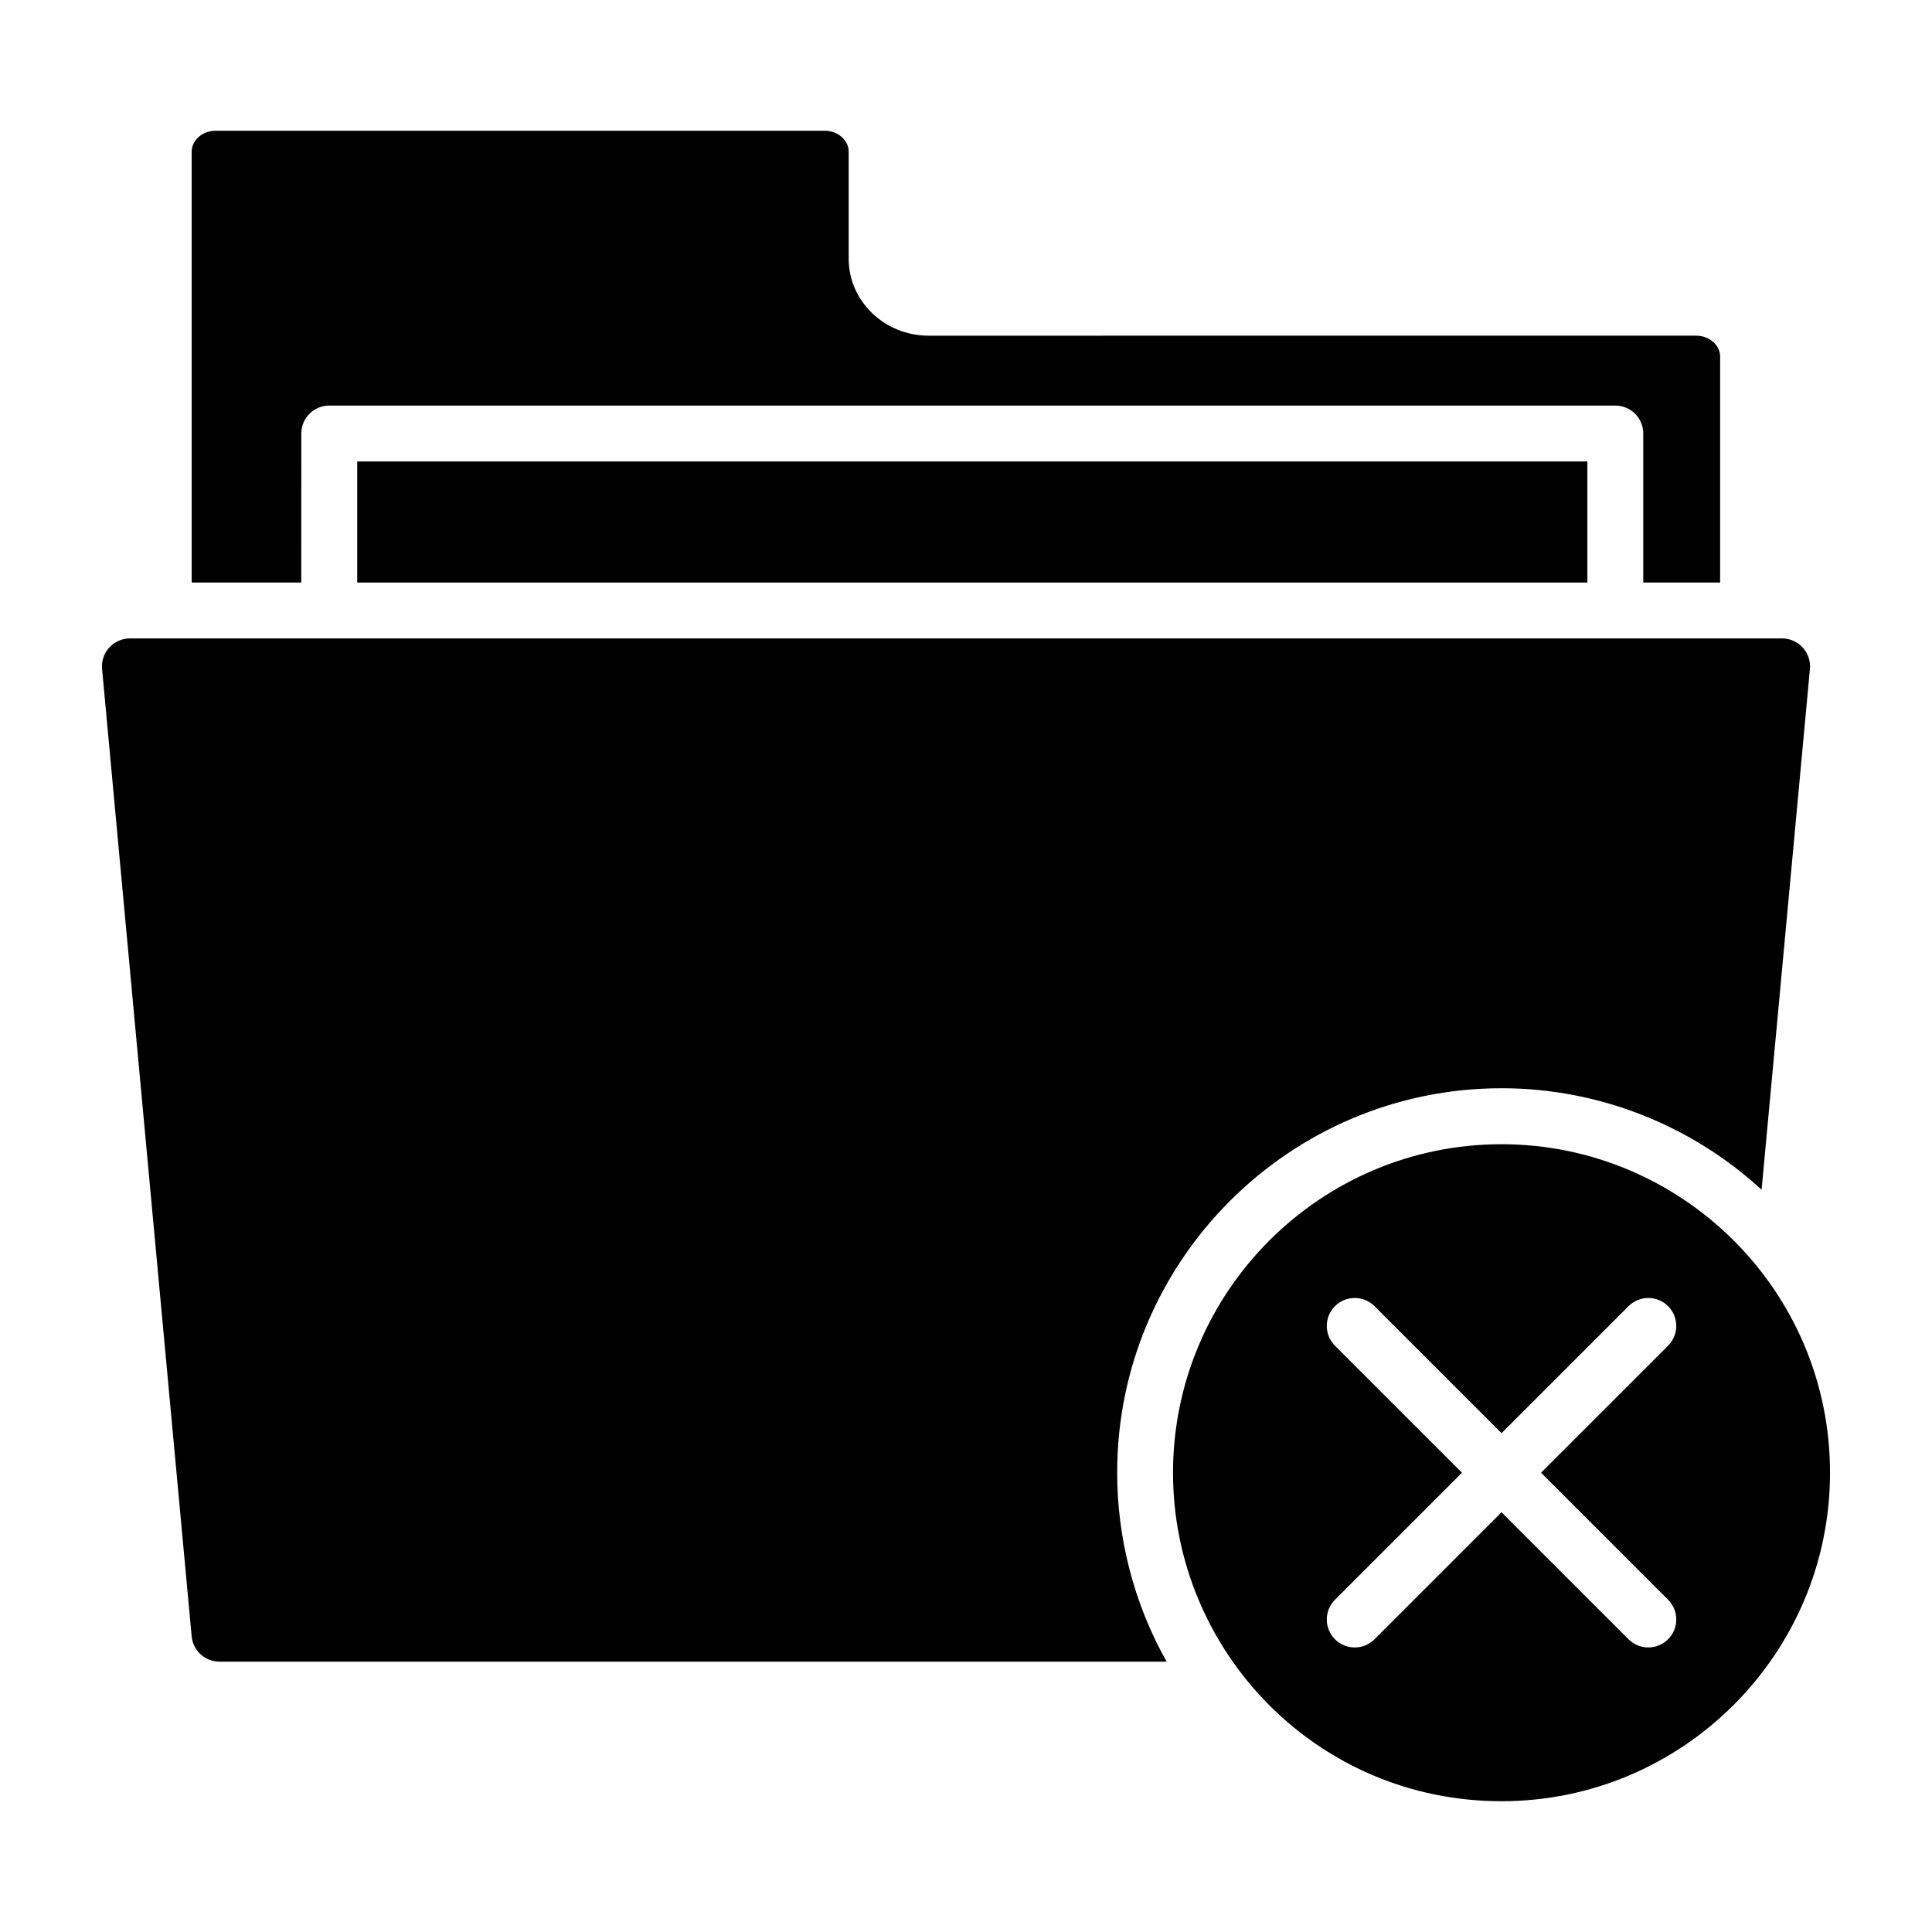
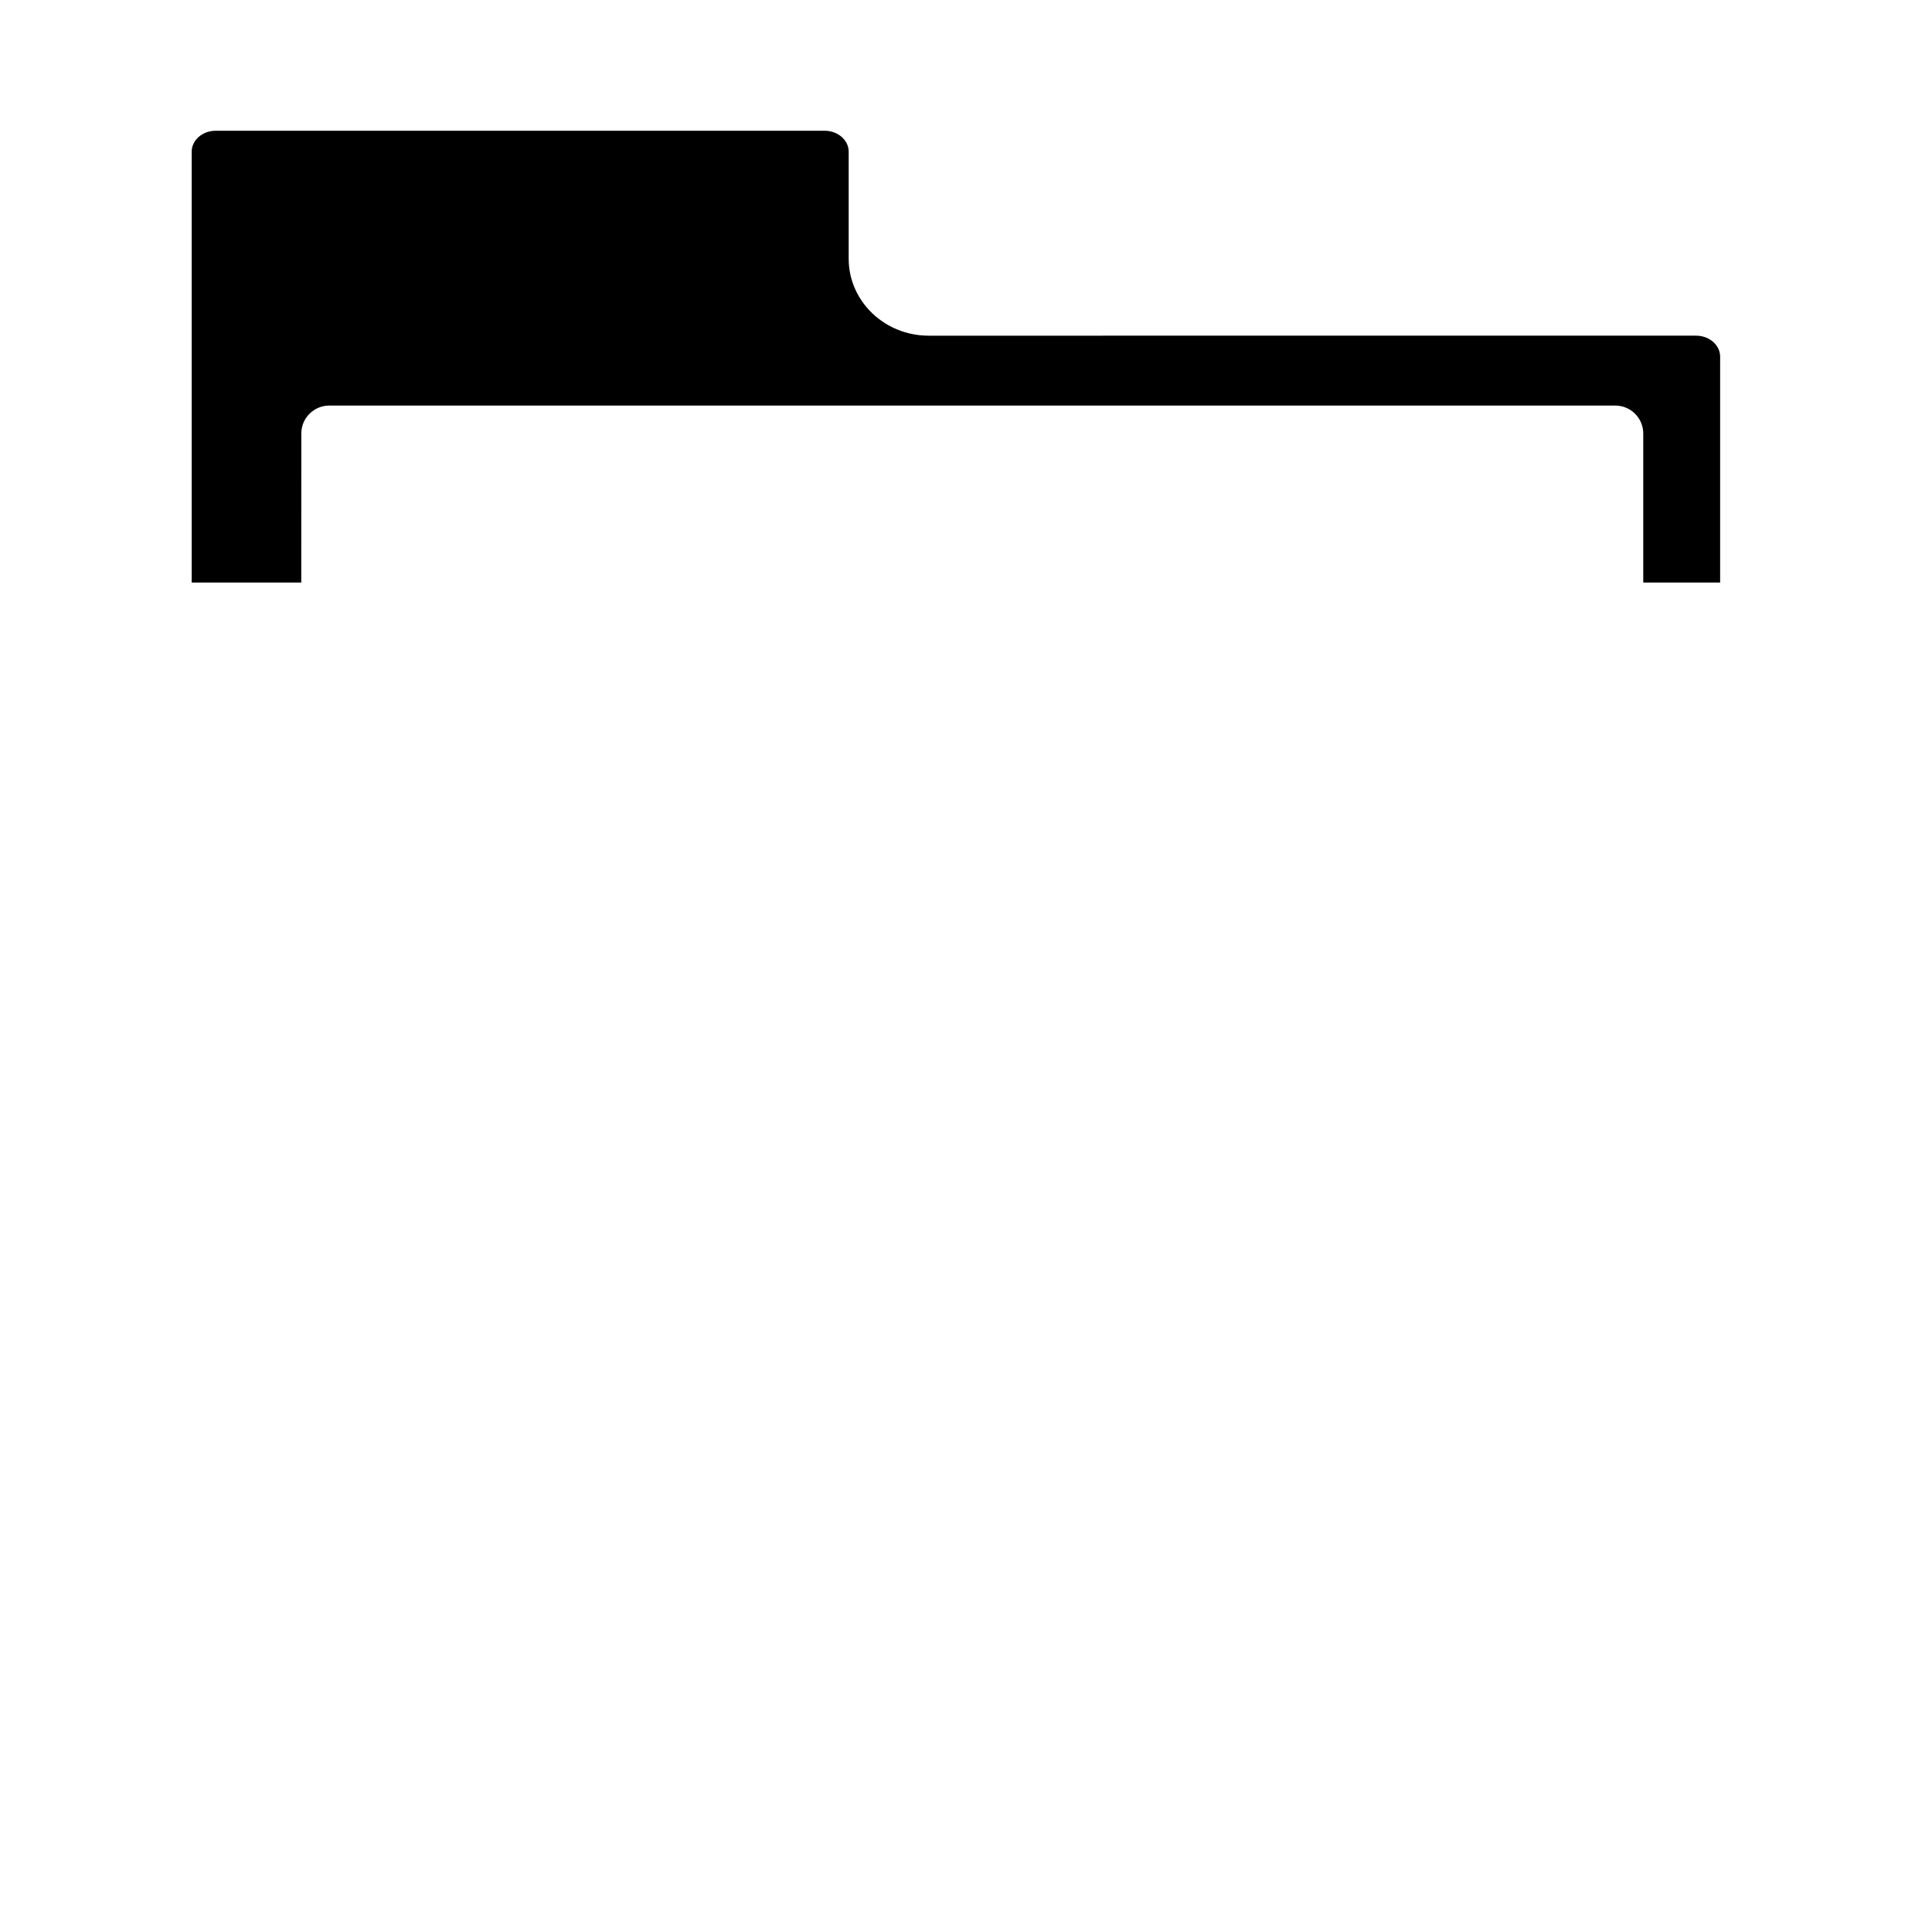
<svg xmlns="http://www.w3.org/2000/svg" fill="#000000" width="800px" height="800px" version="1.1" viewBox="144 144 512 512">
  <g>
    <path d="m223.85 258.89c0-4.09 3.316-7.41 7.41-7.41h340.81c4.09 0 7.41 3.316 7.41 7.41v39.488h20.375v-59.863c0-3.062-2.859-5.559-6.375-5.559l-203.38 0.004c-11.684 0-21.188-9.137-21.188-20.375v-28.379c0-3.062-2.859-5.559-6.375-5.559l-161.37 0.004c-3.512 0-6.371 2.492-6.371 5.559v114.17h29.043z" />
-     <path d="m238.67 266.3h326v32.078h-326z" />
-     <path d="m623.65 321.28-12.809 138.01c-18.301-16.82-42.75-26.895-68.902-26.895-56.16 0-101.88 45.715-101.88 101.88 0 16.965 4.297 34.453 13.113 50.086l-251-0.004c-3.828 0-7.023-2.914-7.379-6.727l-23.742-256.35c-0.402-4.34 3.016-8.09 7.379-8.09h437.84c4.363 0 7.781 3.75 7.379 8.094z" />
-     <path d="m541.92 447.23c-48.004 0-87.055 39.051-87.055 87.055 0 47.262 38.062 87.055 87.055 87.055 48.004 0 87.055-39.051 87.055-87.055 0-48.492-39.512-87.055-87.055-87.055zm13.242 89.82 30.895 30.895c2.894 2.894 2.894 7.582 0 10.477-2.894 2.894-7.582 2.894-10.477 0l-33.66-33.66-33.66 33.66c-2.894 2.894-7.582 2.894-10.477 0s-2.894-7.582 0-10.477l33.66-33.66-33.66-33.66c-2.894-2.894-2.894-7.582 0-10.477 2.894-2.894 7.582-2.894 10.477 0l33.66 33.66 33.66-33.66c2.894-2.894 7.582-2.894 10.477 0 2.894 2.894 2.894 7.582 0 10.477l-33.66 33.66z" />
  </g>
</svg>